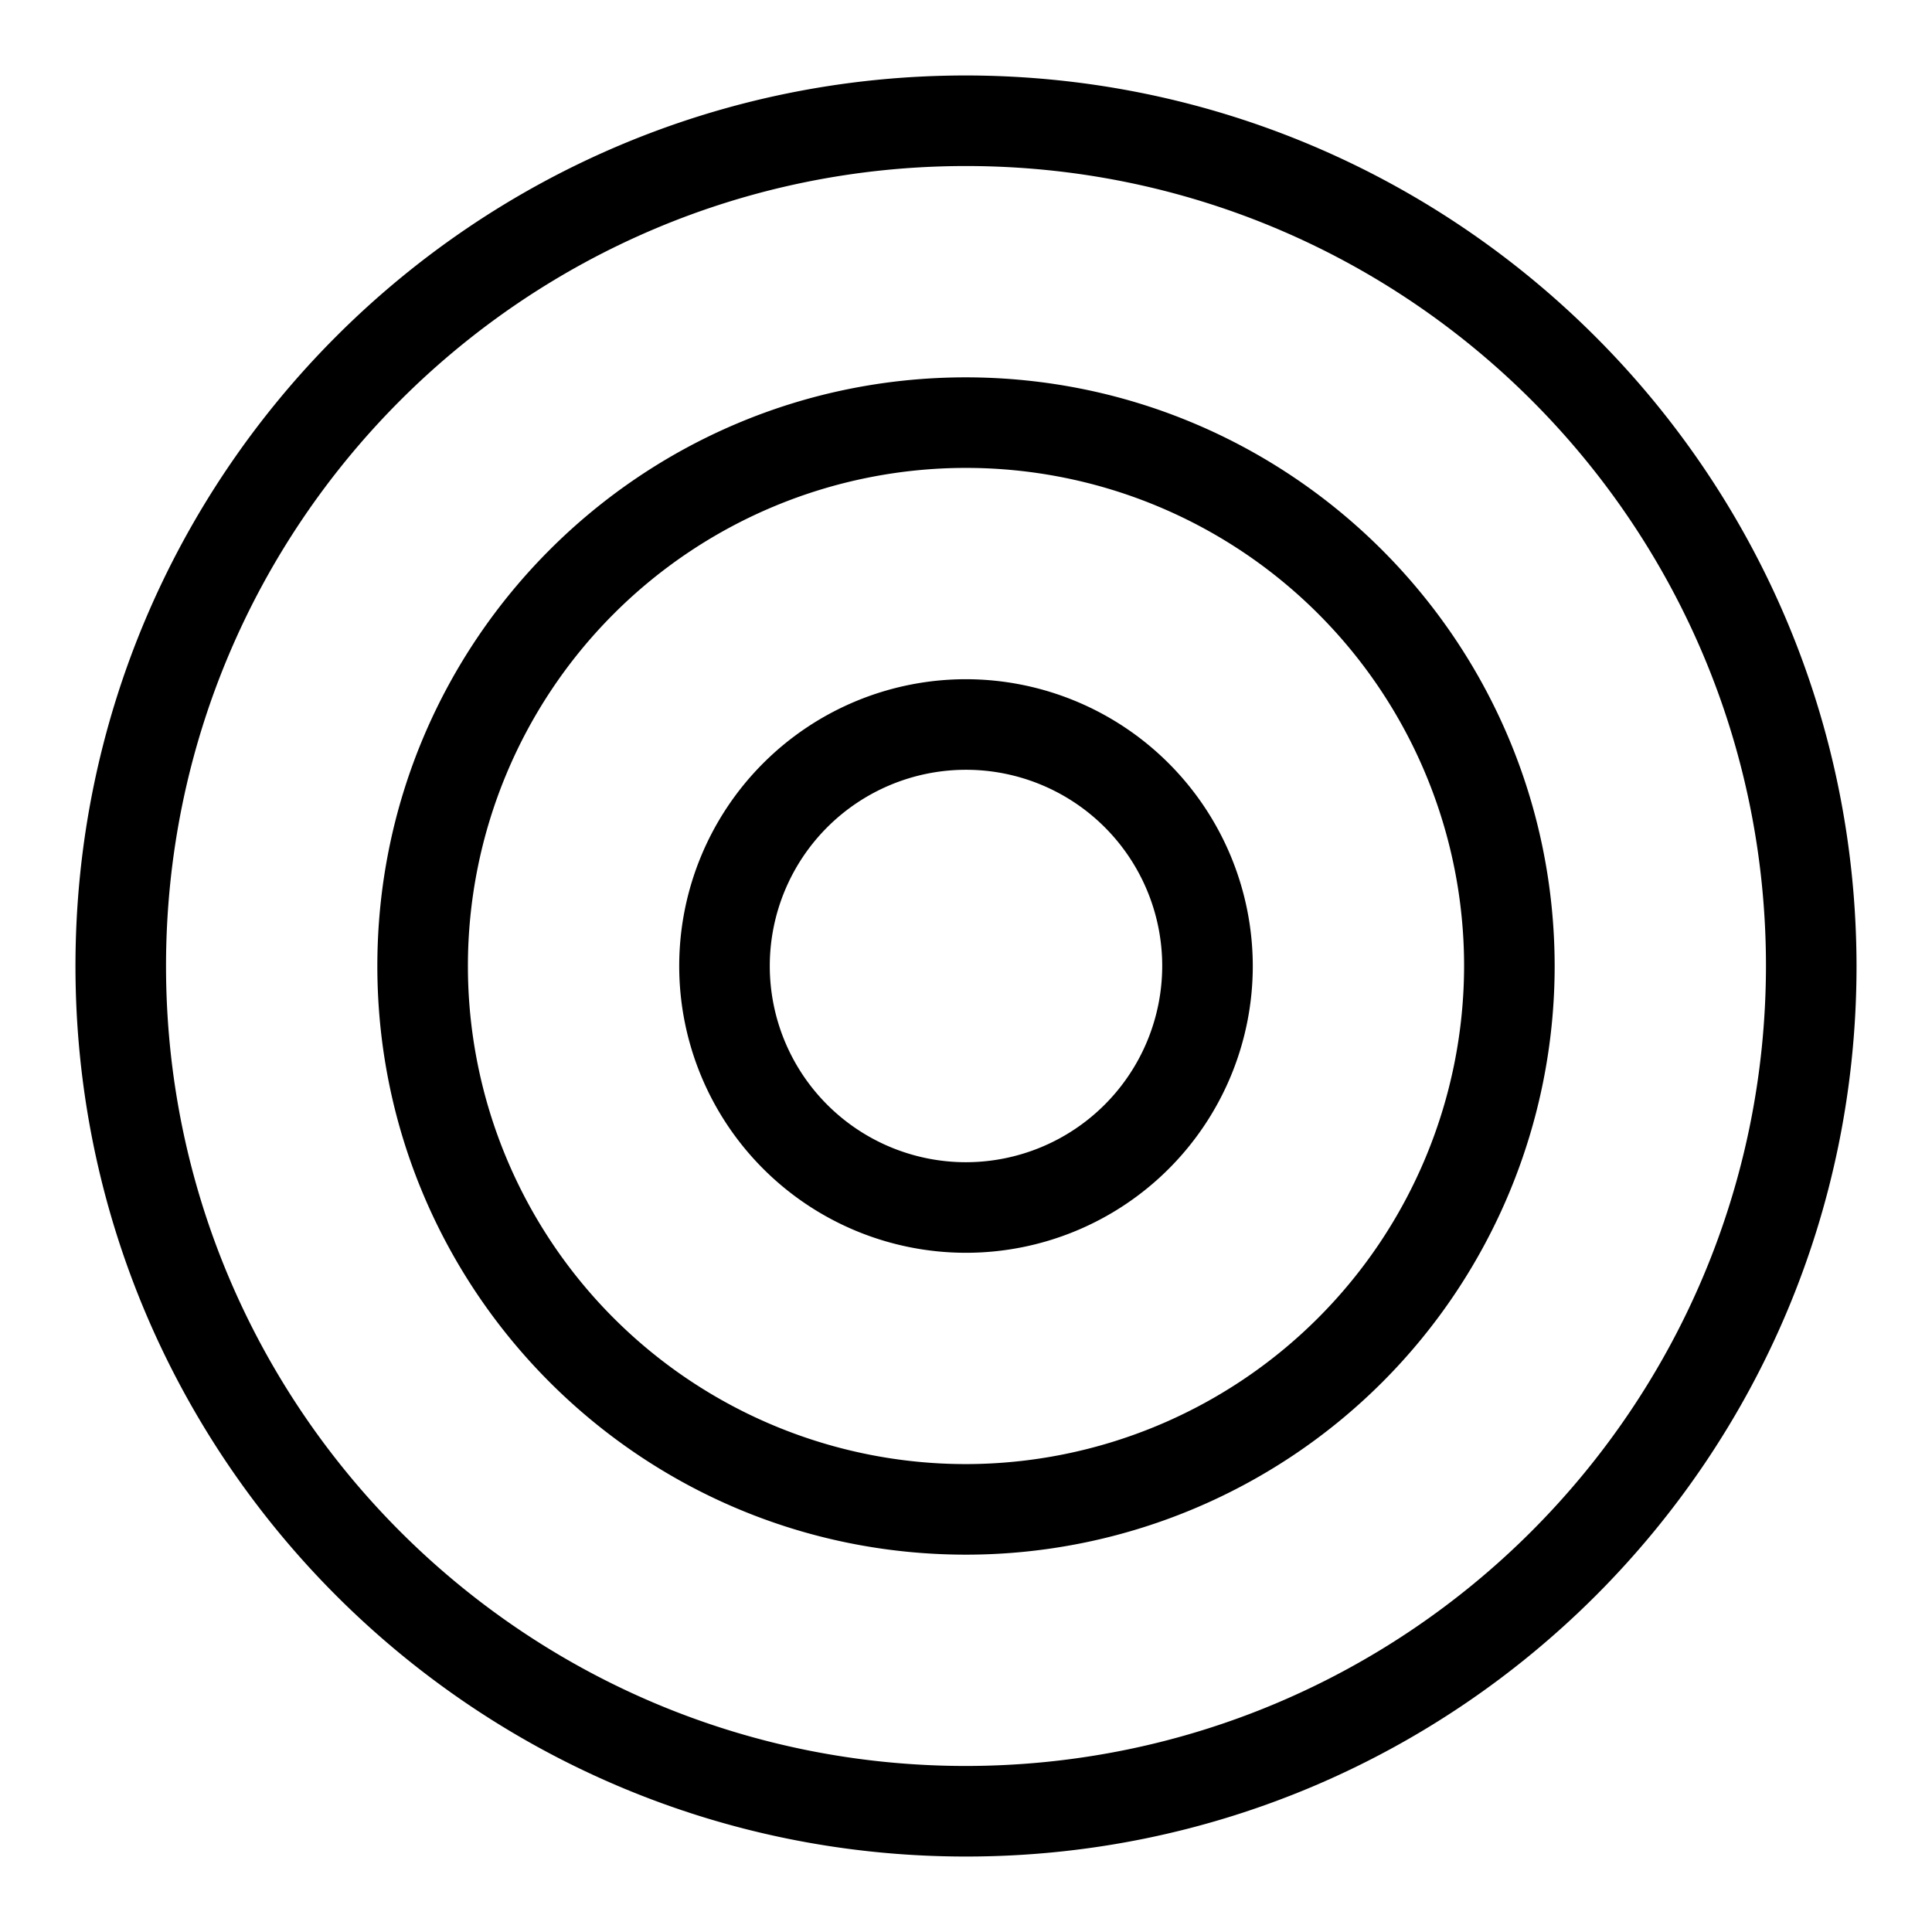
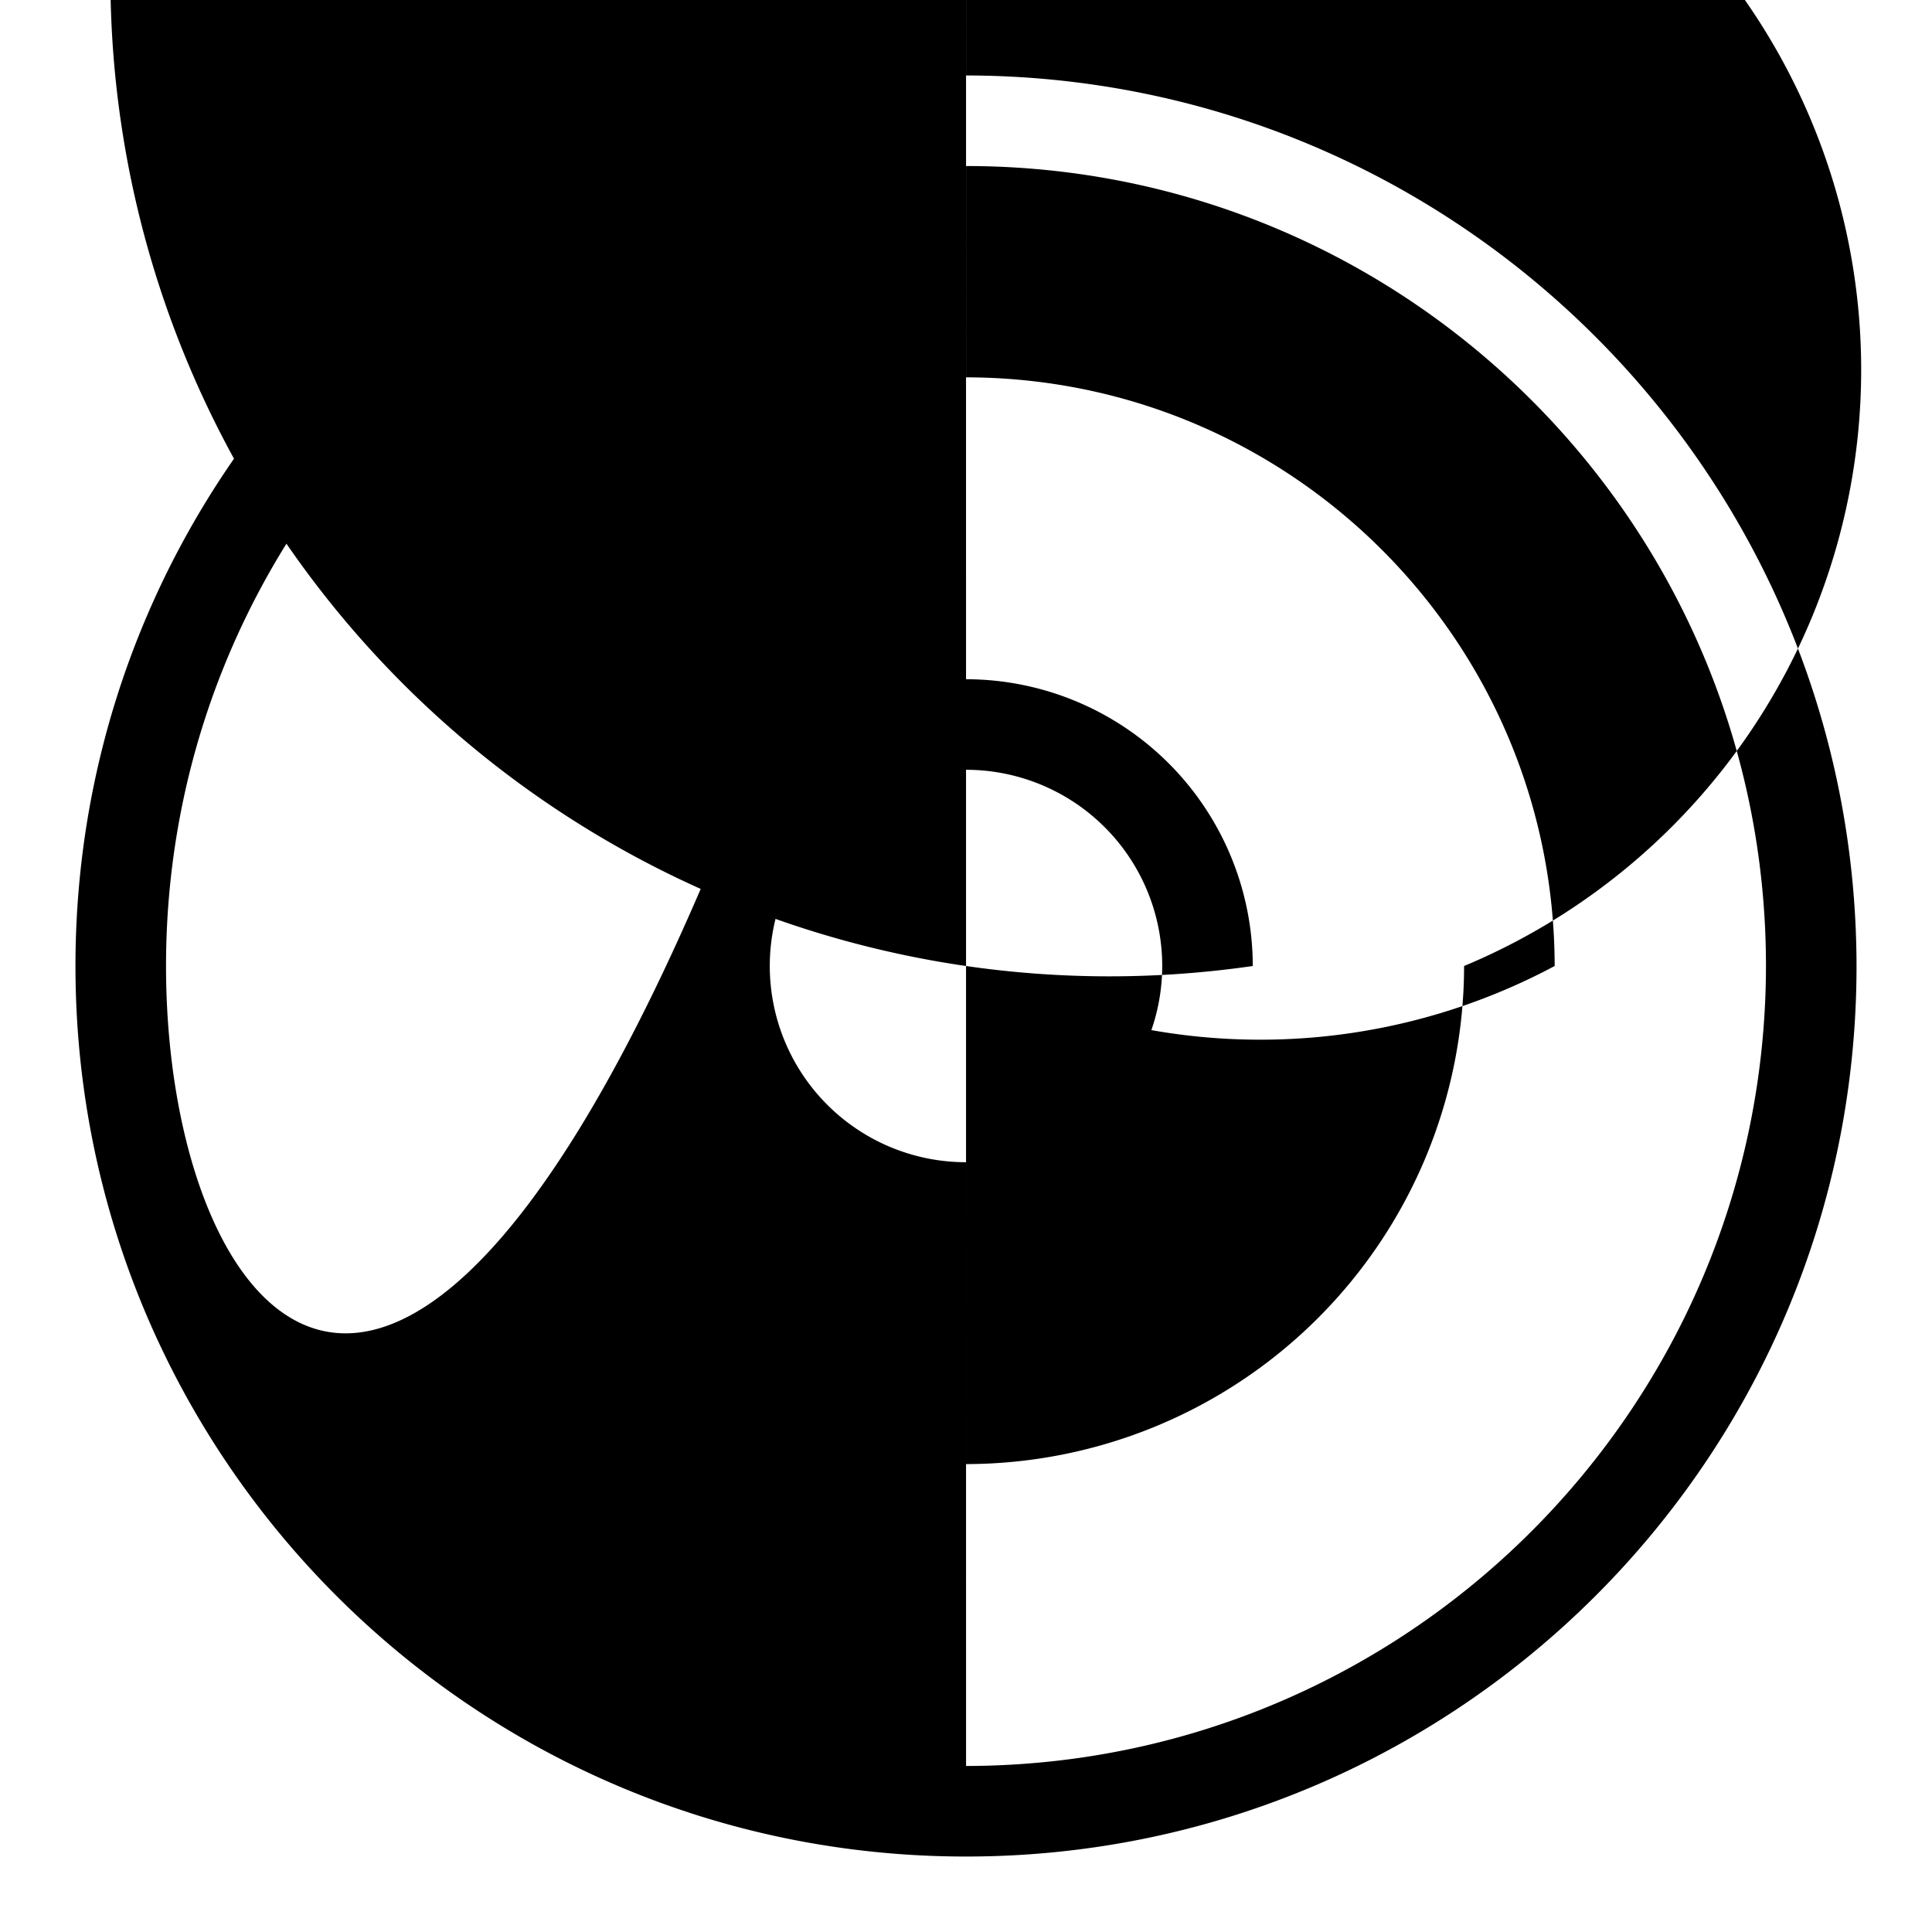
<svg xmlns="http://www.w3.org/2000/svg" width="800" height="800" viewBox="0 0 32 32">
-   <path d="M16 1.25C7.854 1.25 1.25 7.854 1.25 16S7.854 30.75 16 30.75 30.75 24.146 30.75 16c-.01-8.142-6.608-14.74-14.749-14.75zm0 28C8.682 29.25 2.75 23.318 2.75 16S8.682 2.75 16 2.75 29.25 8.682 29.25 16c-.008 7.314-5.936 13.242-13.249 13.25zm0-23c-5.385 0-9.75 4.365-9.75 9.75s4.365 9.75 9.75 9.75A9.75 9.75 0 0 0 25.75 16c-.006-5.382-4.368-9.744-9.749-9.75zm0 18A8.25 8.25 0 1 1 24.25 16a8.26 8.26 0 0 1-8.249 8.25zm0-13A4.75 4.75 0 1 0 20.75 16 4.756 4.756 0 0 0 16 11.25m0 8A3.25 3.25 0 1 1 19.25 16 3.254 3.254 0 0 1 16 19.25" />
+   <path d="M16 1.25C7.854 1.25 1.25 7.854 1.25 16S7.854 30.75 16 30.75 30.75 24.146 30.75 16c-.01-8.142-6.608-14.74-14.749-14.75zC8.682 29.25 2.75 23.318 2.75 16S8.682 2.75 16 2.75 29.25 8.682 29.25 16c-.008 7.314-5.936 13.242-13.249 13.25zm0-23c-5.385 0-9.75 4.365-9.75 9.75s4.365 9.75 9.75 9.75A9.75 9.75 0 0 0 25.75 16c-.006-5.382-4.368-9.744-9.749-9.75zm0 18A8.25 8.25 0 1 1 24.25 16a8.26 8.26 0 0 1-8.249 8.25zm0-13A4.75 4.75 0 1 0 20.75 16 4.756 4.756 0 0 0 16 11.25m0 8A3.25 3.25 0 1 1 19.25 16 3.254 3.254 0 0 1 16 19.25" />
</svg>